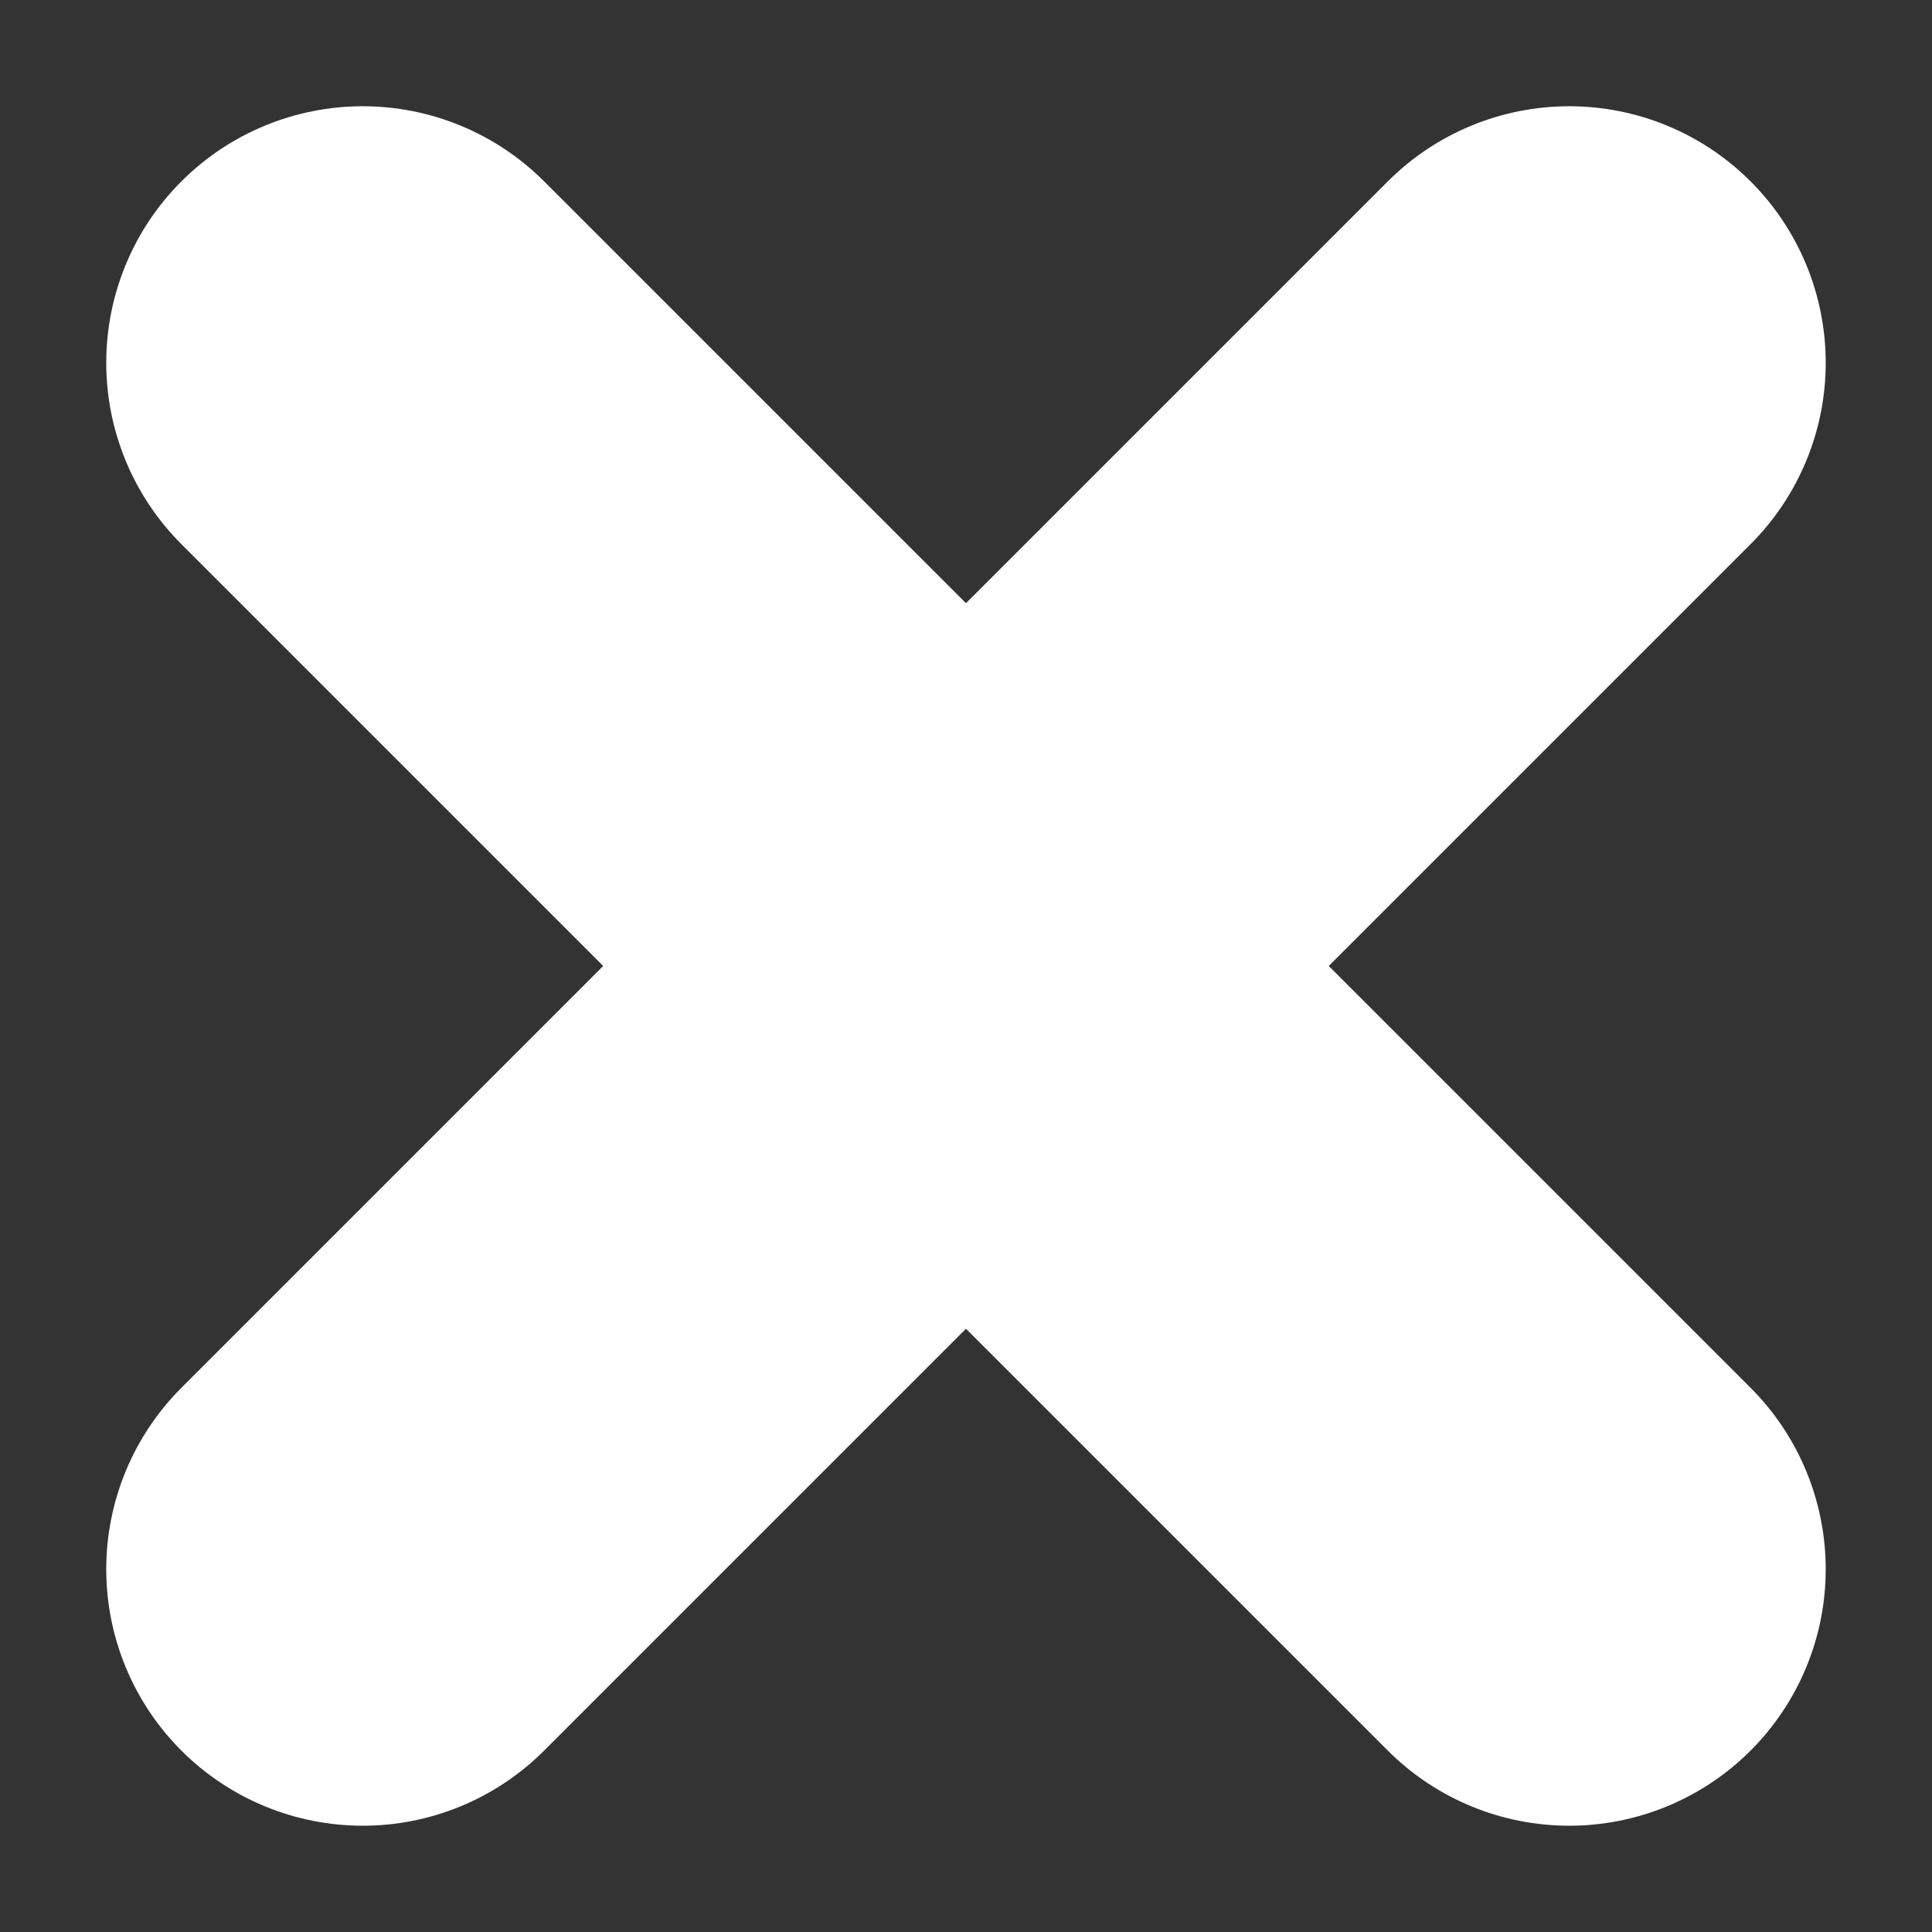
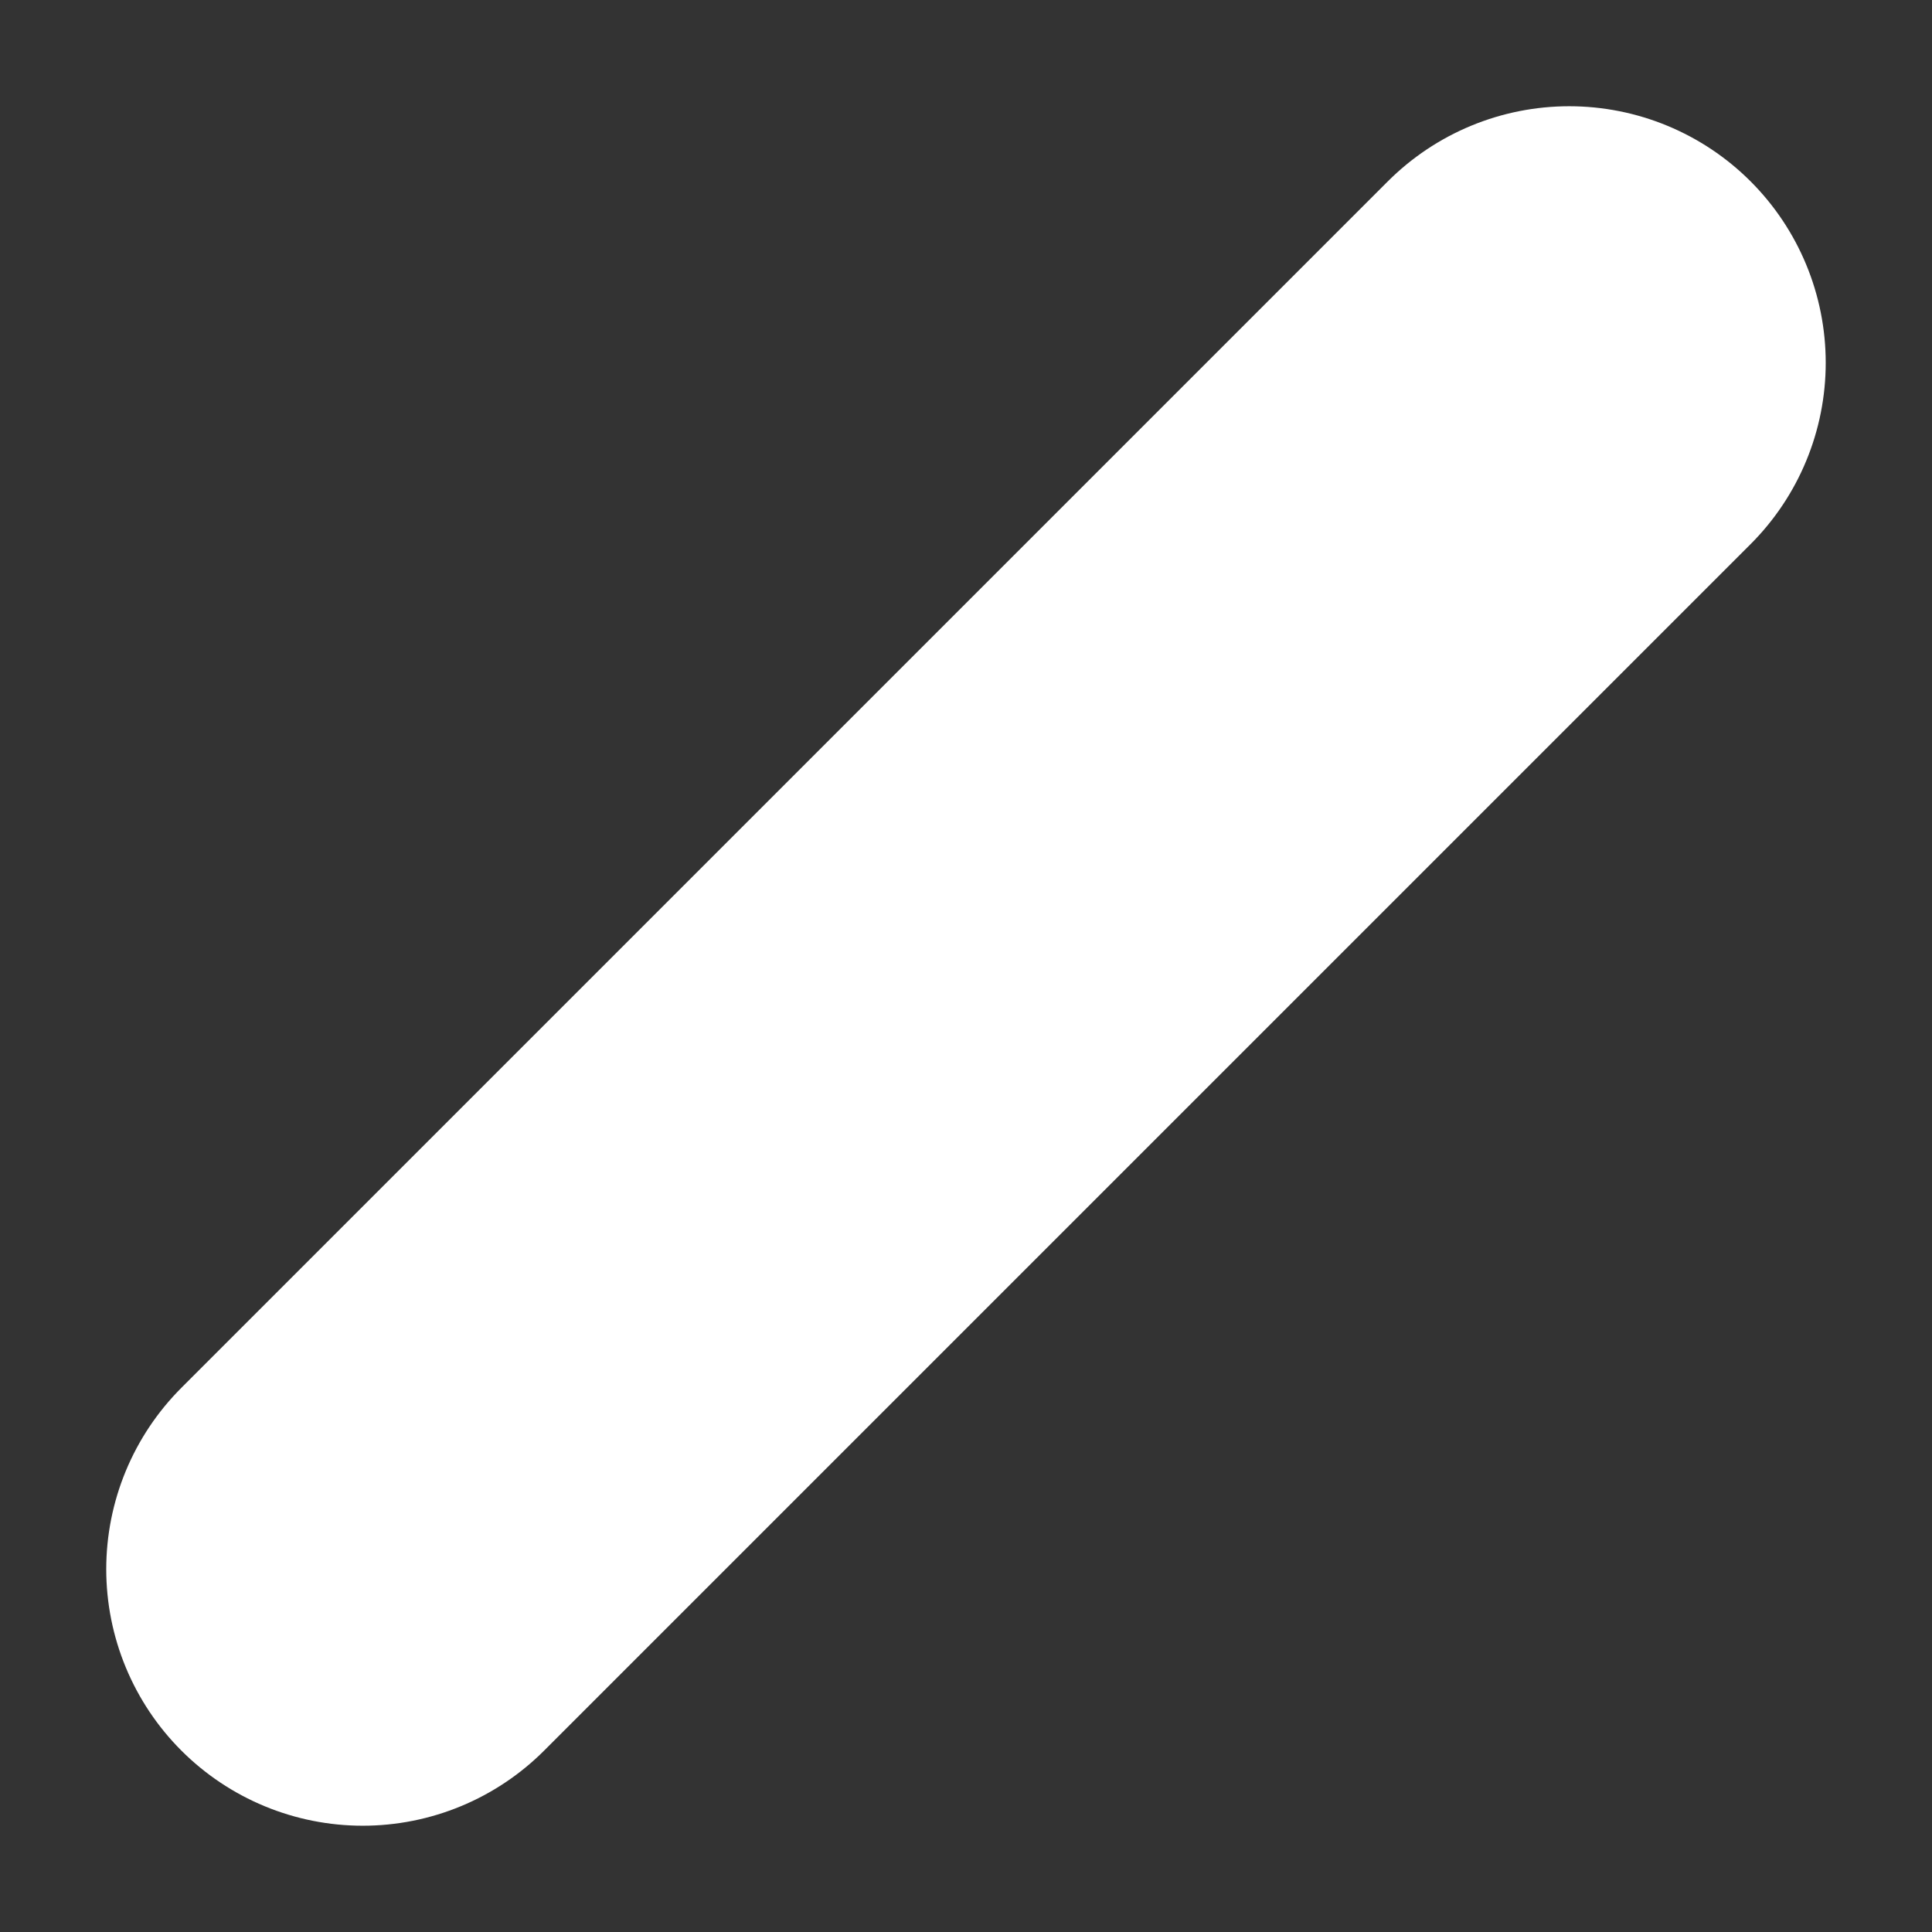
<svg xmlns="http://www.w3.org/2000/svg" width="45.19" height="45.19" viewBox="0 0 45.19 45.19">
  <rect x="0" y="0" width="45.19" height="45.19" fill="#333333" stroke="none" />
  <g id="card-remove" transform="translate(8.485 8.485)">
    <path id="Vector" d="M0,28.219,28.219,0" fill="none" stroke="#fff" stroke-linecap="round" stroke-width="12" />
-     <path id="Vector-2" data-name="Vector" d="M28.219,28.219,0,0" fill="none" stroke="#fff" stroke-linecap="round" stroke-width="12" />
  </g>
</svg>